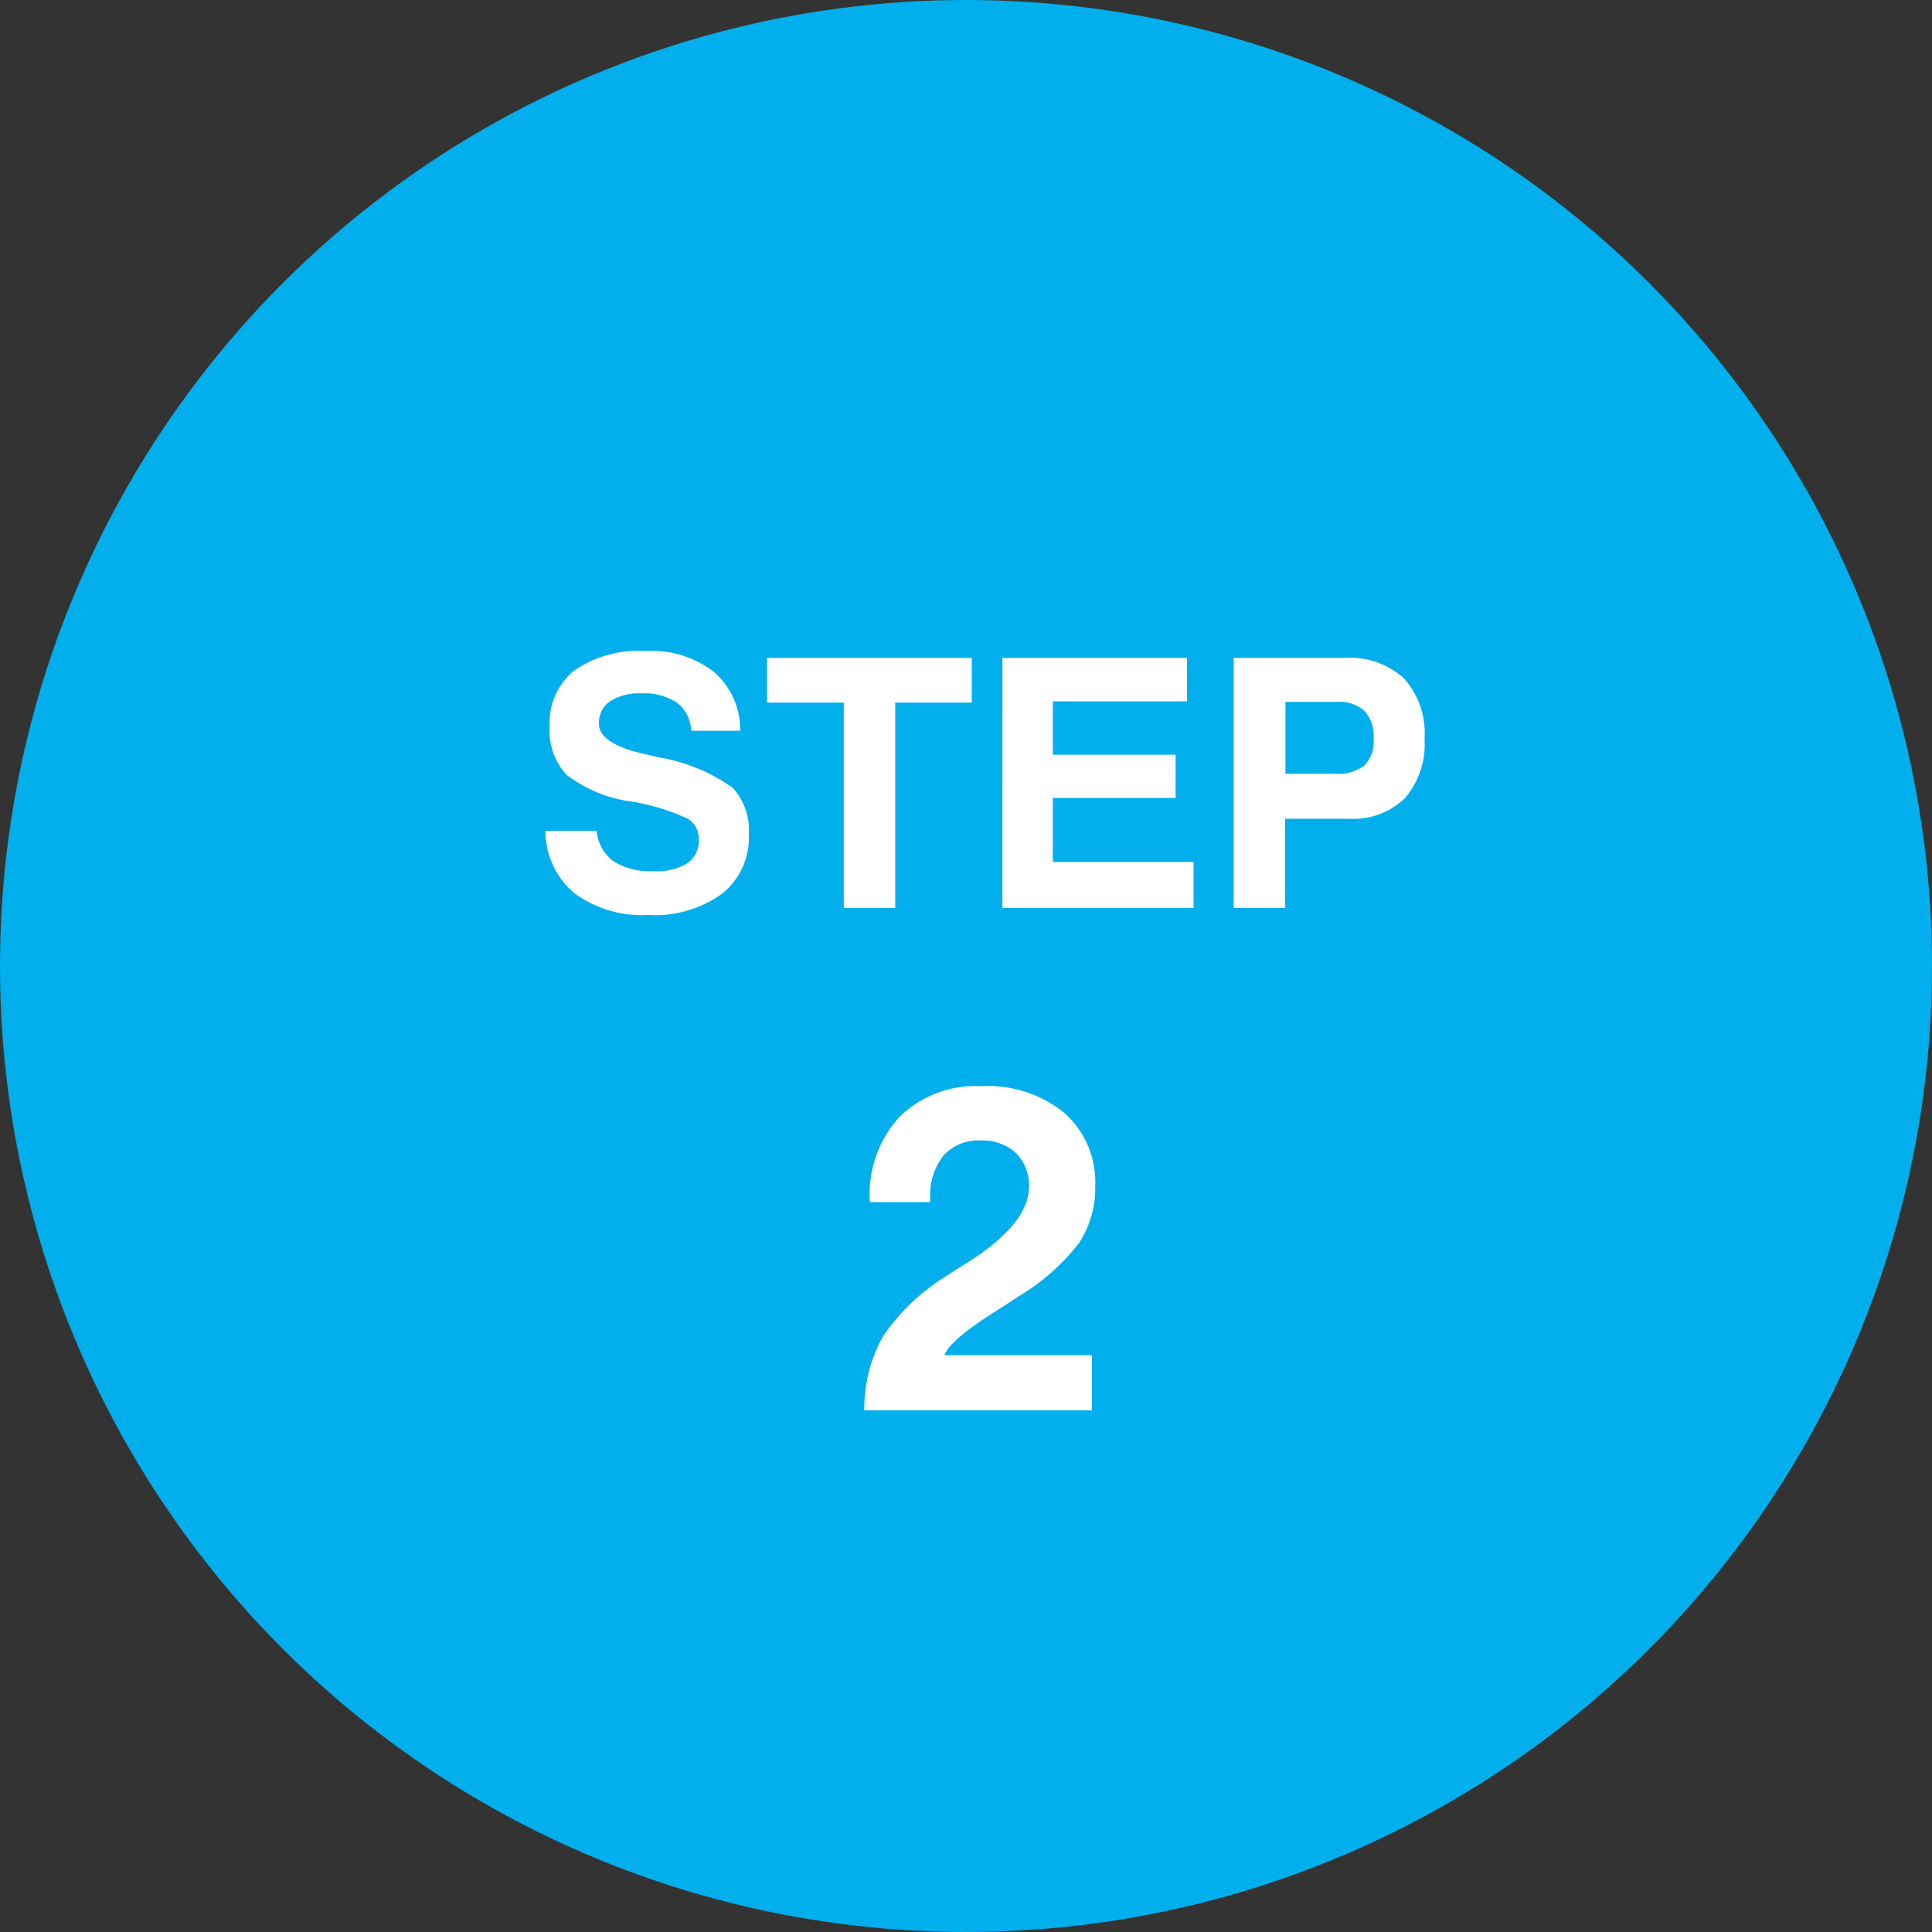
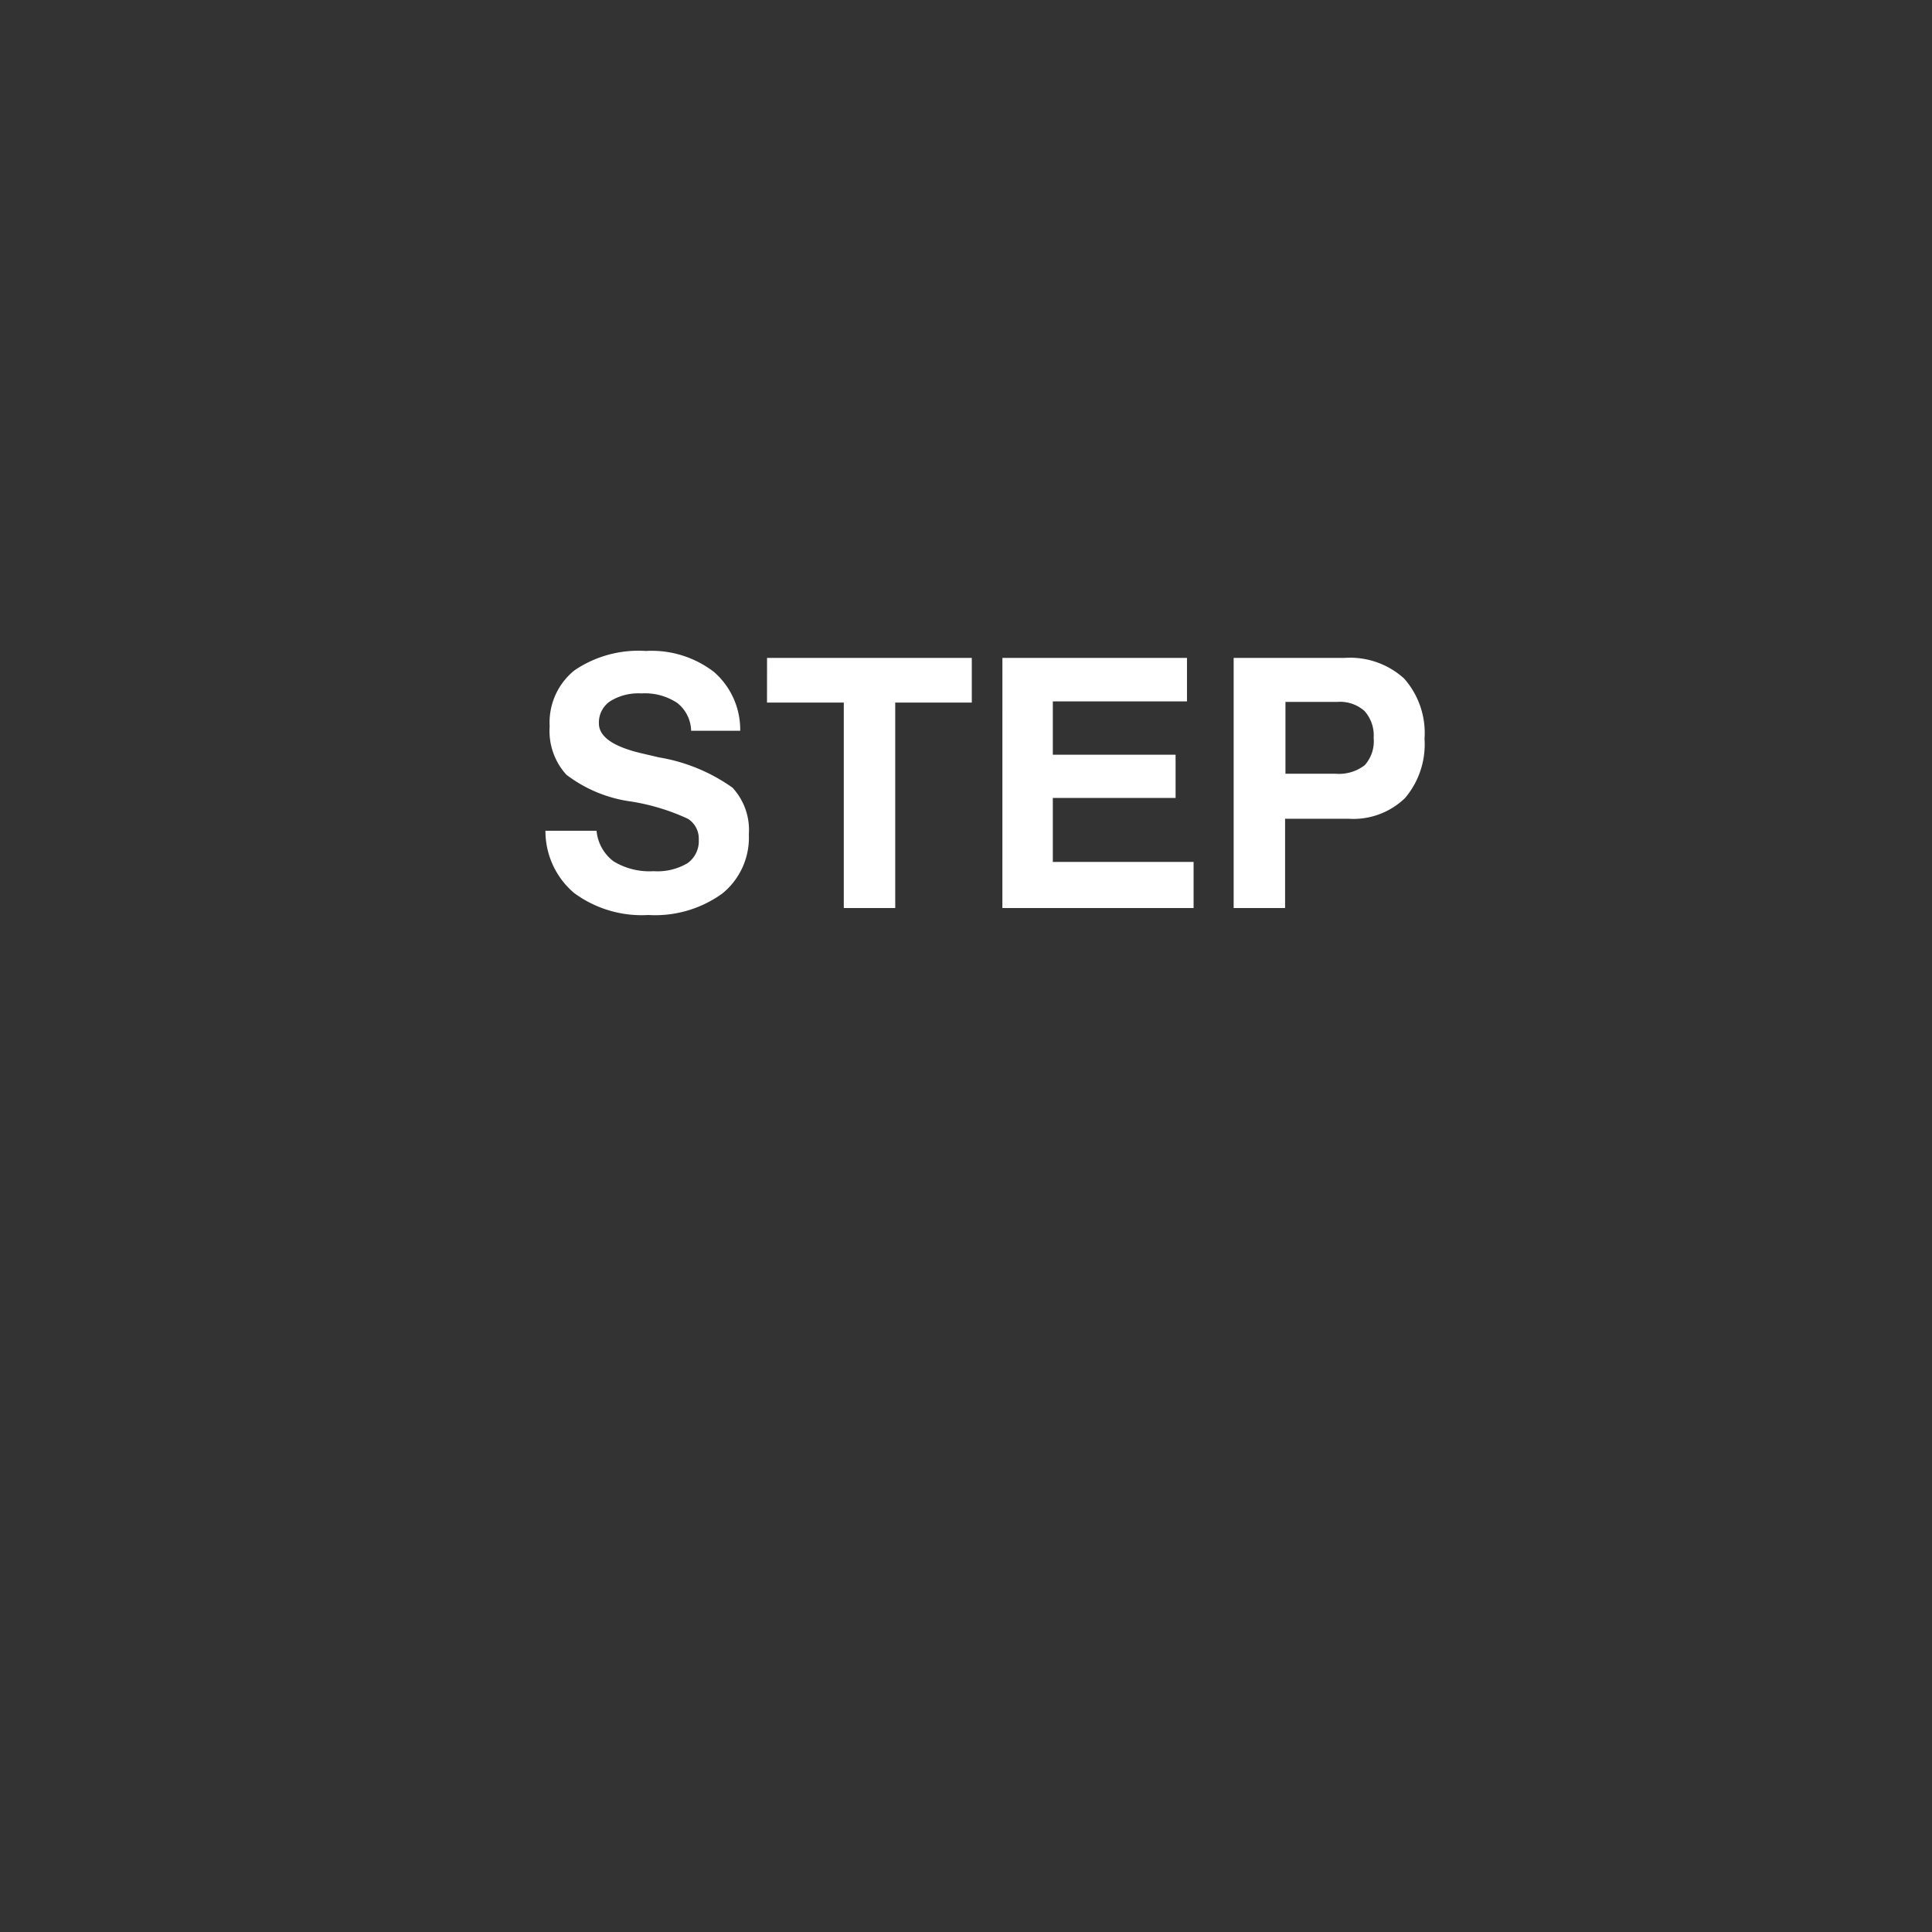
<svg xmlns="http://www.w3.org/2000/svg" height="100" viewBox="0 0 100 100" width="100">
  <rect x="0" y="0" width="100" height="100" fill="#333333" stroke="none" />
-   <circle cx="50" cy="50" fill="#00afec" r="50" />
  <g fill="#fff">
    <path d="m-12.687-9.176h-2.54a1.882 1.882 0 0 0 -.721-1.441 3.025 3.025 0 0 0 -1.854-.492 2.77 2.77 0 0 0 -1.622.409 1.326 1.326 0 0 0 -.576 1.146q0 1.028 2.215 1.547l.905.211a9.164 9.164 0 0 1 3.792 1.564 3.225 3.225 0 0 1 .848 2.417 3.723 3.723 0 0 1 -1.374 3.064 5.932 5.932 0 0 1 -3.828 1.111 5.891 5.891 0 0 1 -3.841-1.138 4.2 4.2 0 0 1 -1.485-3.222h2.646a2.23 2.23 0 0 0 .879 1.582 3.567 3.567 0 0 0 2.074.51 3.043 3.043 0 0 0 1.753-.413 1.4 1.4 0 0 0 .584-1.222 1.214 1.214 0 0 0 -.562-1.077 11.157 11.157 0 0 0 -2.927-.892 7.091 7.091 0 0 1 -3.362-1.388 3.352 3.352 0 0 1 -.866-2.5 3.467 3.467 0 0 1 1.279-2.9 5.886 5.886 0 0 1 3.7-1.006 5.287 5.287 0 0 1 3.524 1.085 3.96 3.96 0 0 1 1.359 3.045zm1.389-3.771h10.598v2.312h-3.963v10.635h-2.663v-10.635h-3.974zm12.182 0h9.554v2.25h-6.944v2.76h6.354v2.237h-6.354v3.313h7.286v2.387h-9.897zm14.651 2.277v3.718h2.575a2.19 2.19 0 0 0 1.525-.439 1.846 1.846 0 0 0 .465-1.409 1.892 1.892 0 0 0 -.475-1.4 1.905 1.905 0 0 0 -1.4-.47zm-2.681-2.276h5.739a4.149 4.149 0 0 1 3.085 1.068 4.253 4.253 0 0 1 1.055 3.116 4.3 4.3 0 0 1 -1.011 3.072 3.851 3.851 0 0 1 -2.936 1.068h-3.27v4.622h-2.662z" transform="translate(51 47)" />
-     <path d="m-2.115-2.859h7.629v2.859h-11.778a7.668 7.668 0 0 1 .964-3.826 10.834 10.834 0 0 1 3.325-3.158q.387-.258 1.09-.691 3.141-2 3.141-3.891a2.322 2.322 0 0 0 -.674-1.752 2.513 2.513 0 0 0 -1.822-.65 2.411 2.411 0 0 0 -1.934.791 3.362 3.362 0 0 0 -.68 2.256v.141h-3.128v-.07a5.952 5.952 0 0 1 1.546-4.35 5.66 5.66 0 0 1 4.243-1.581 6.257 6.257 0 0 1 4.3 1.4 4.779 4.779 0 0 1 1.582 3.768 5.2 5.2 0 0 1 -.832 2.941 11.065 11.065 0 0 1 -3.128 2.766q-.469.316-1.3.844-2.263 1.441-2.544 2.203z" transform="translate(51 73)" />
  </g>
</svg>